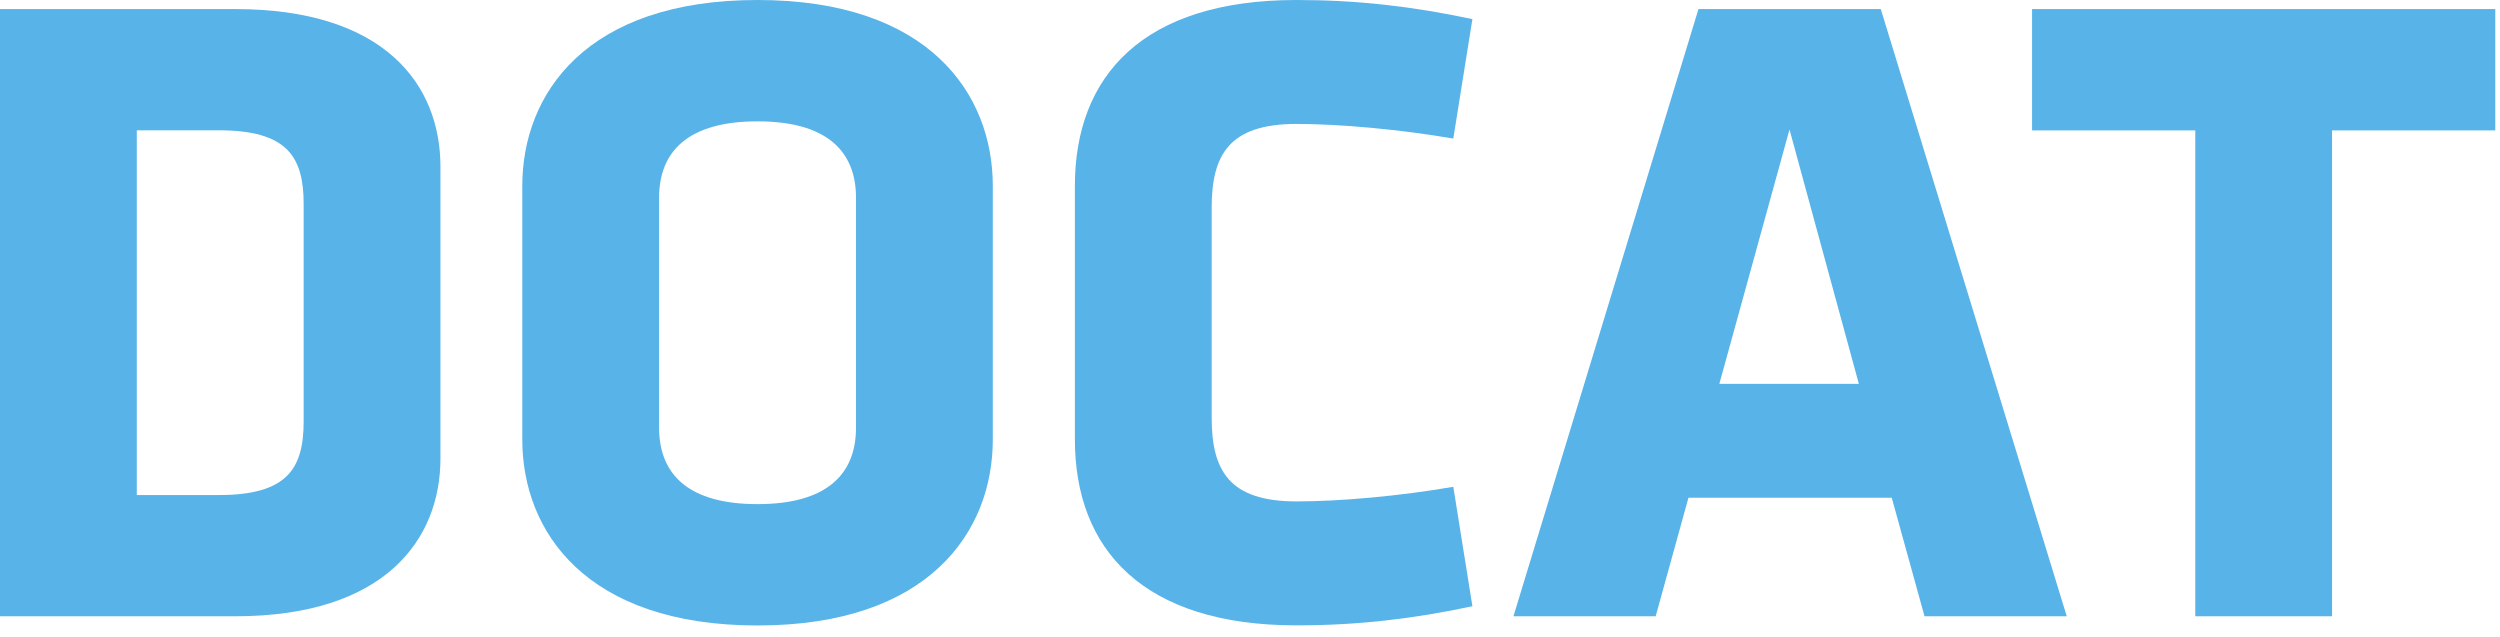
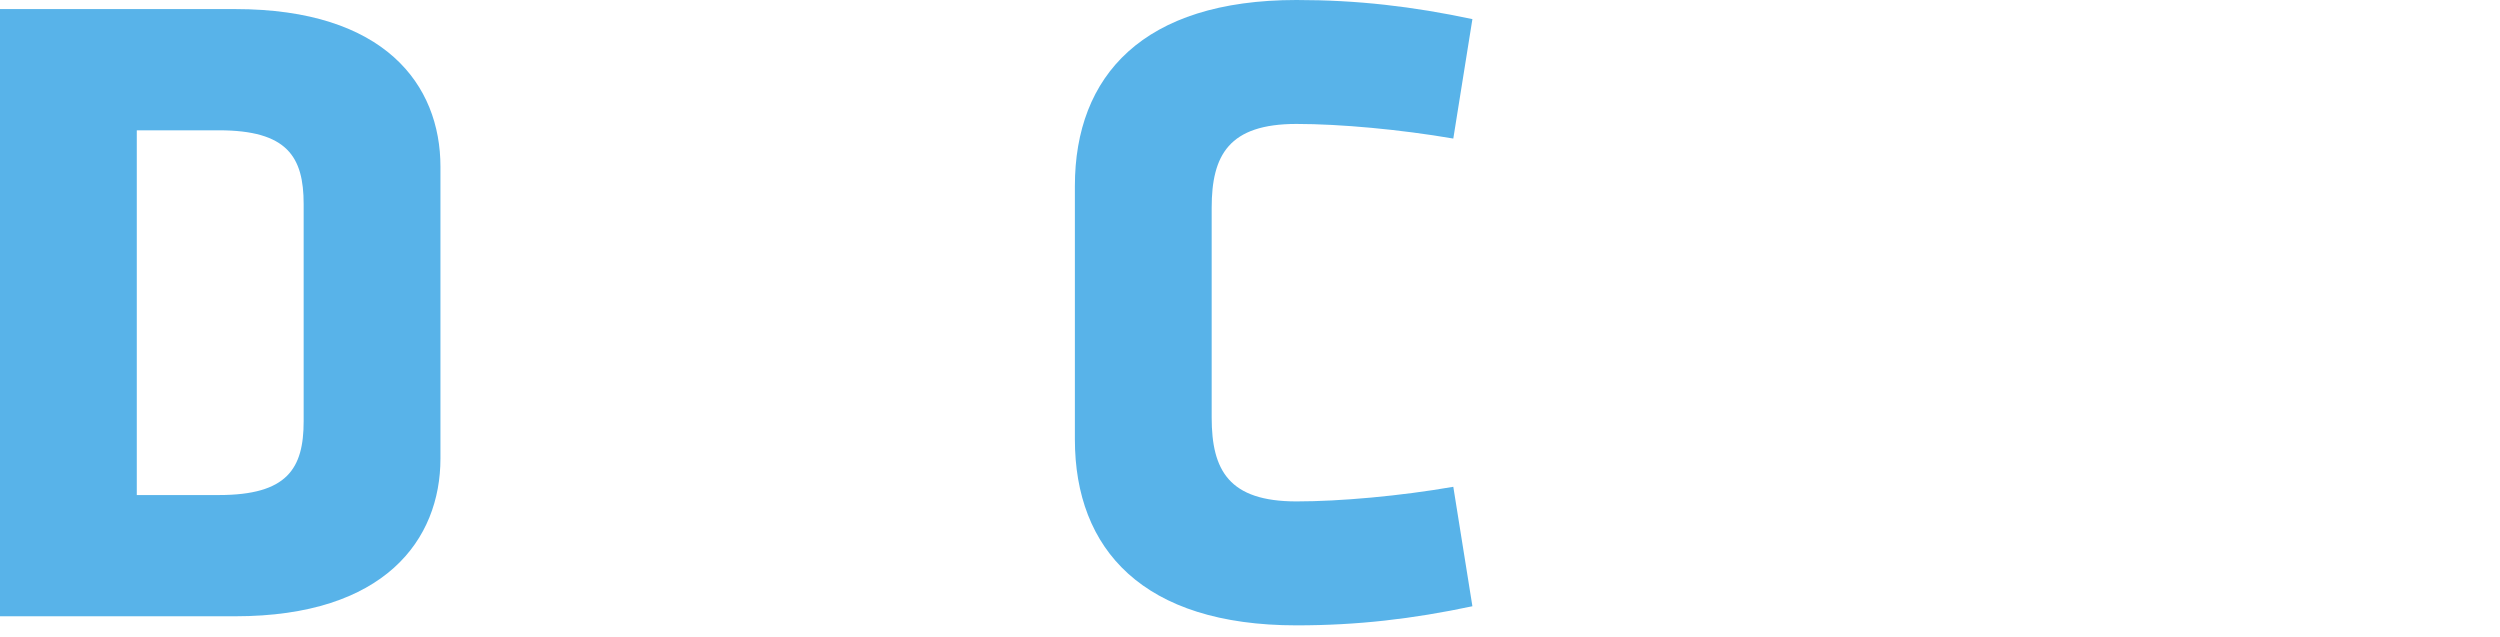
<svg xmlns="http://www.w3.org/2000/svg" width="212" height="54" viewBox="0 0 212 54" fill="none">
  <g clip-path="url(#clip0_2_52)">
    <path d="M19.95 52.26H0V0.77H19.95C32.63 0.77 37.35 7.19 37.35 14.14V38.88C37.35 45.76 32.63 52.26 19.95 52.26ZM25.75 17.31C25.75 13.29 24.36 11.05 18.56 11.05H11.6V41.98H18.56C24.36 41.98 25.75 39.74 25.75 35.72V17.32V17.31Z" fill="#58B3E9" />
-     <path d="M84.19 37.27C84.19 45.08 78.78 53.04 64.24 53.04C49.7 53.04 44.29 45.08 44.29 37.27V15.77C44.29 7.96 49.7 0 64.24 0C78.78 0 84.19 7.96 84.19 15.77V37.26V37.27ZM72.59 16.78C72.59 12.76 70.04 10.29 64.24 10.29C58.44 10.29 55.89 12.76 55.89 16.78V36.26C55.89 40.28 58.44 42.75 64.24 42.75C70.04 42.75 72.59 40.28 72.59 36.26V16.78Z" fill="#58B3E9" />
    <path d="M102.75 35.41C102.75 39.89 104.22 42.52 109.94 42.52C113.65 42.52 118.75 42.06 123.24 41.28L124.86 51.41C119.76 52.49 115.12 53.03 109.94 53.03C96.95 53.03 91.15 46.61 91.15 37.26V15.77C91.15 6.41 96.95 0 109.94 0C115.12 0 119.76 0.54 124.86 1.62L123.24 11.75C118.76 10.98 113.65 10.51 109.94 10.51C104.22 10.51 102.75 13.14 102.75 17.62V35.4V35.41Z" fill="#58B3E9" />
-     <path d="M175.26 52.26H163.2L160.42 42.21H143.18L140.4 52.26H128.34L144.03 0.77H159.49L175.26 52.26ZM145.8 32.55H157.63L151.75 10.98L145.8 32.55Z" fill="#58B3E9" />
-     <path d="M197.76 11.06V52.26H186.16V11.06H172.32V0.77H211.6V11.06H197.76Z" fill="#58B3E9" />
  </g>
  <defs>
    <clipPath id="clip0_2_52">
      <rect width="211.6" height="53.04" fill="white" />
    </clipPath>
  </defs>
</svg>